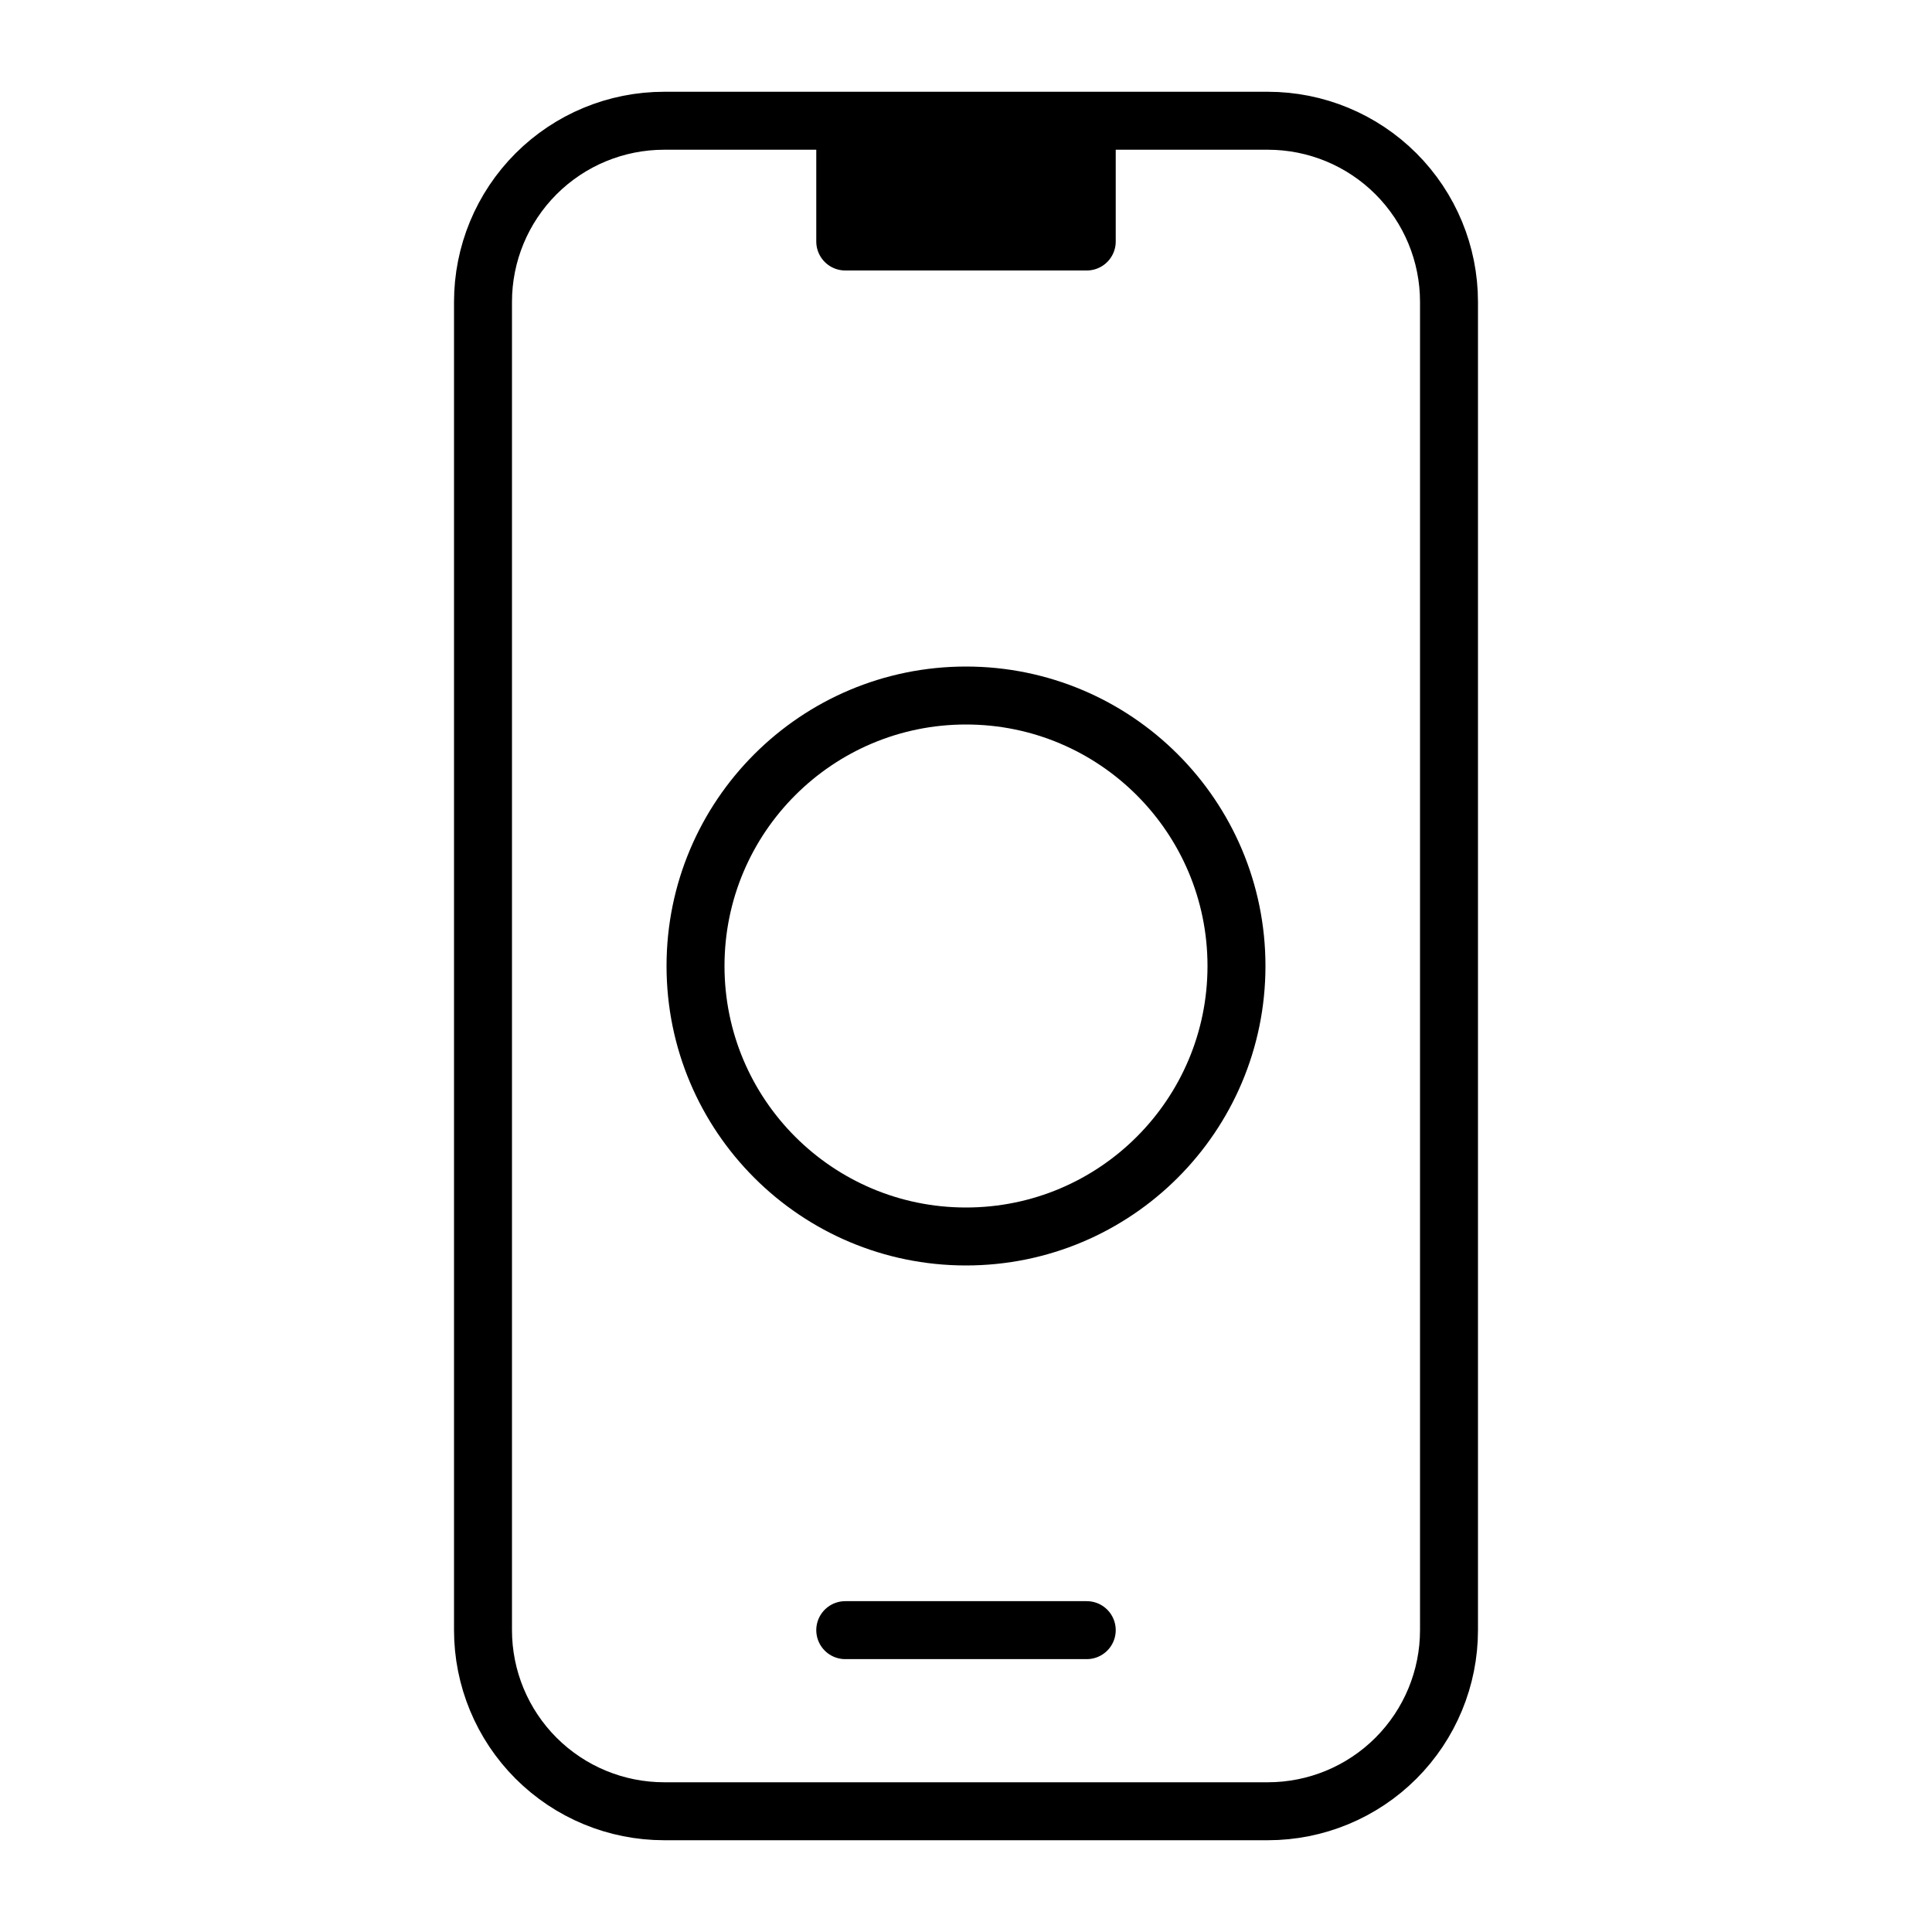
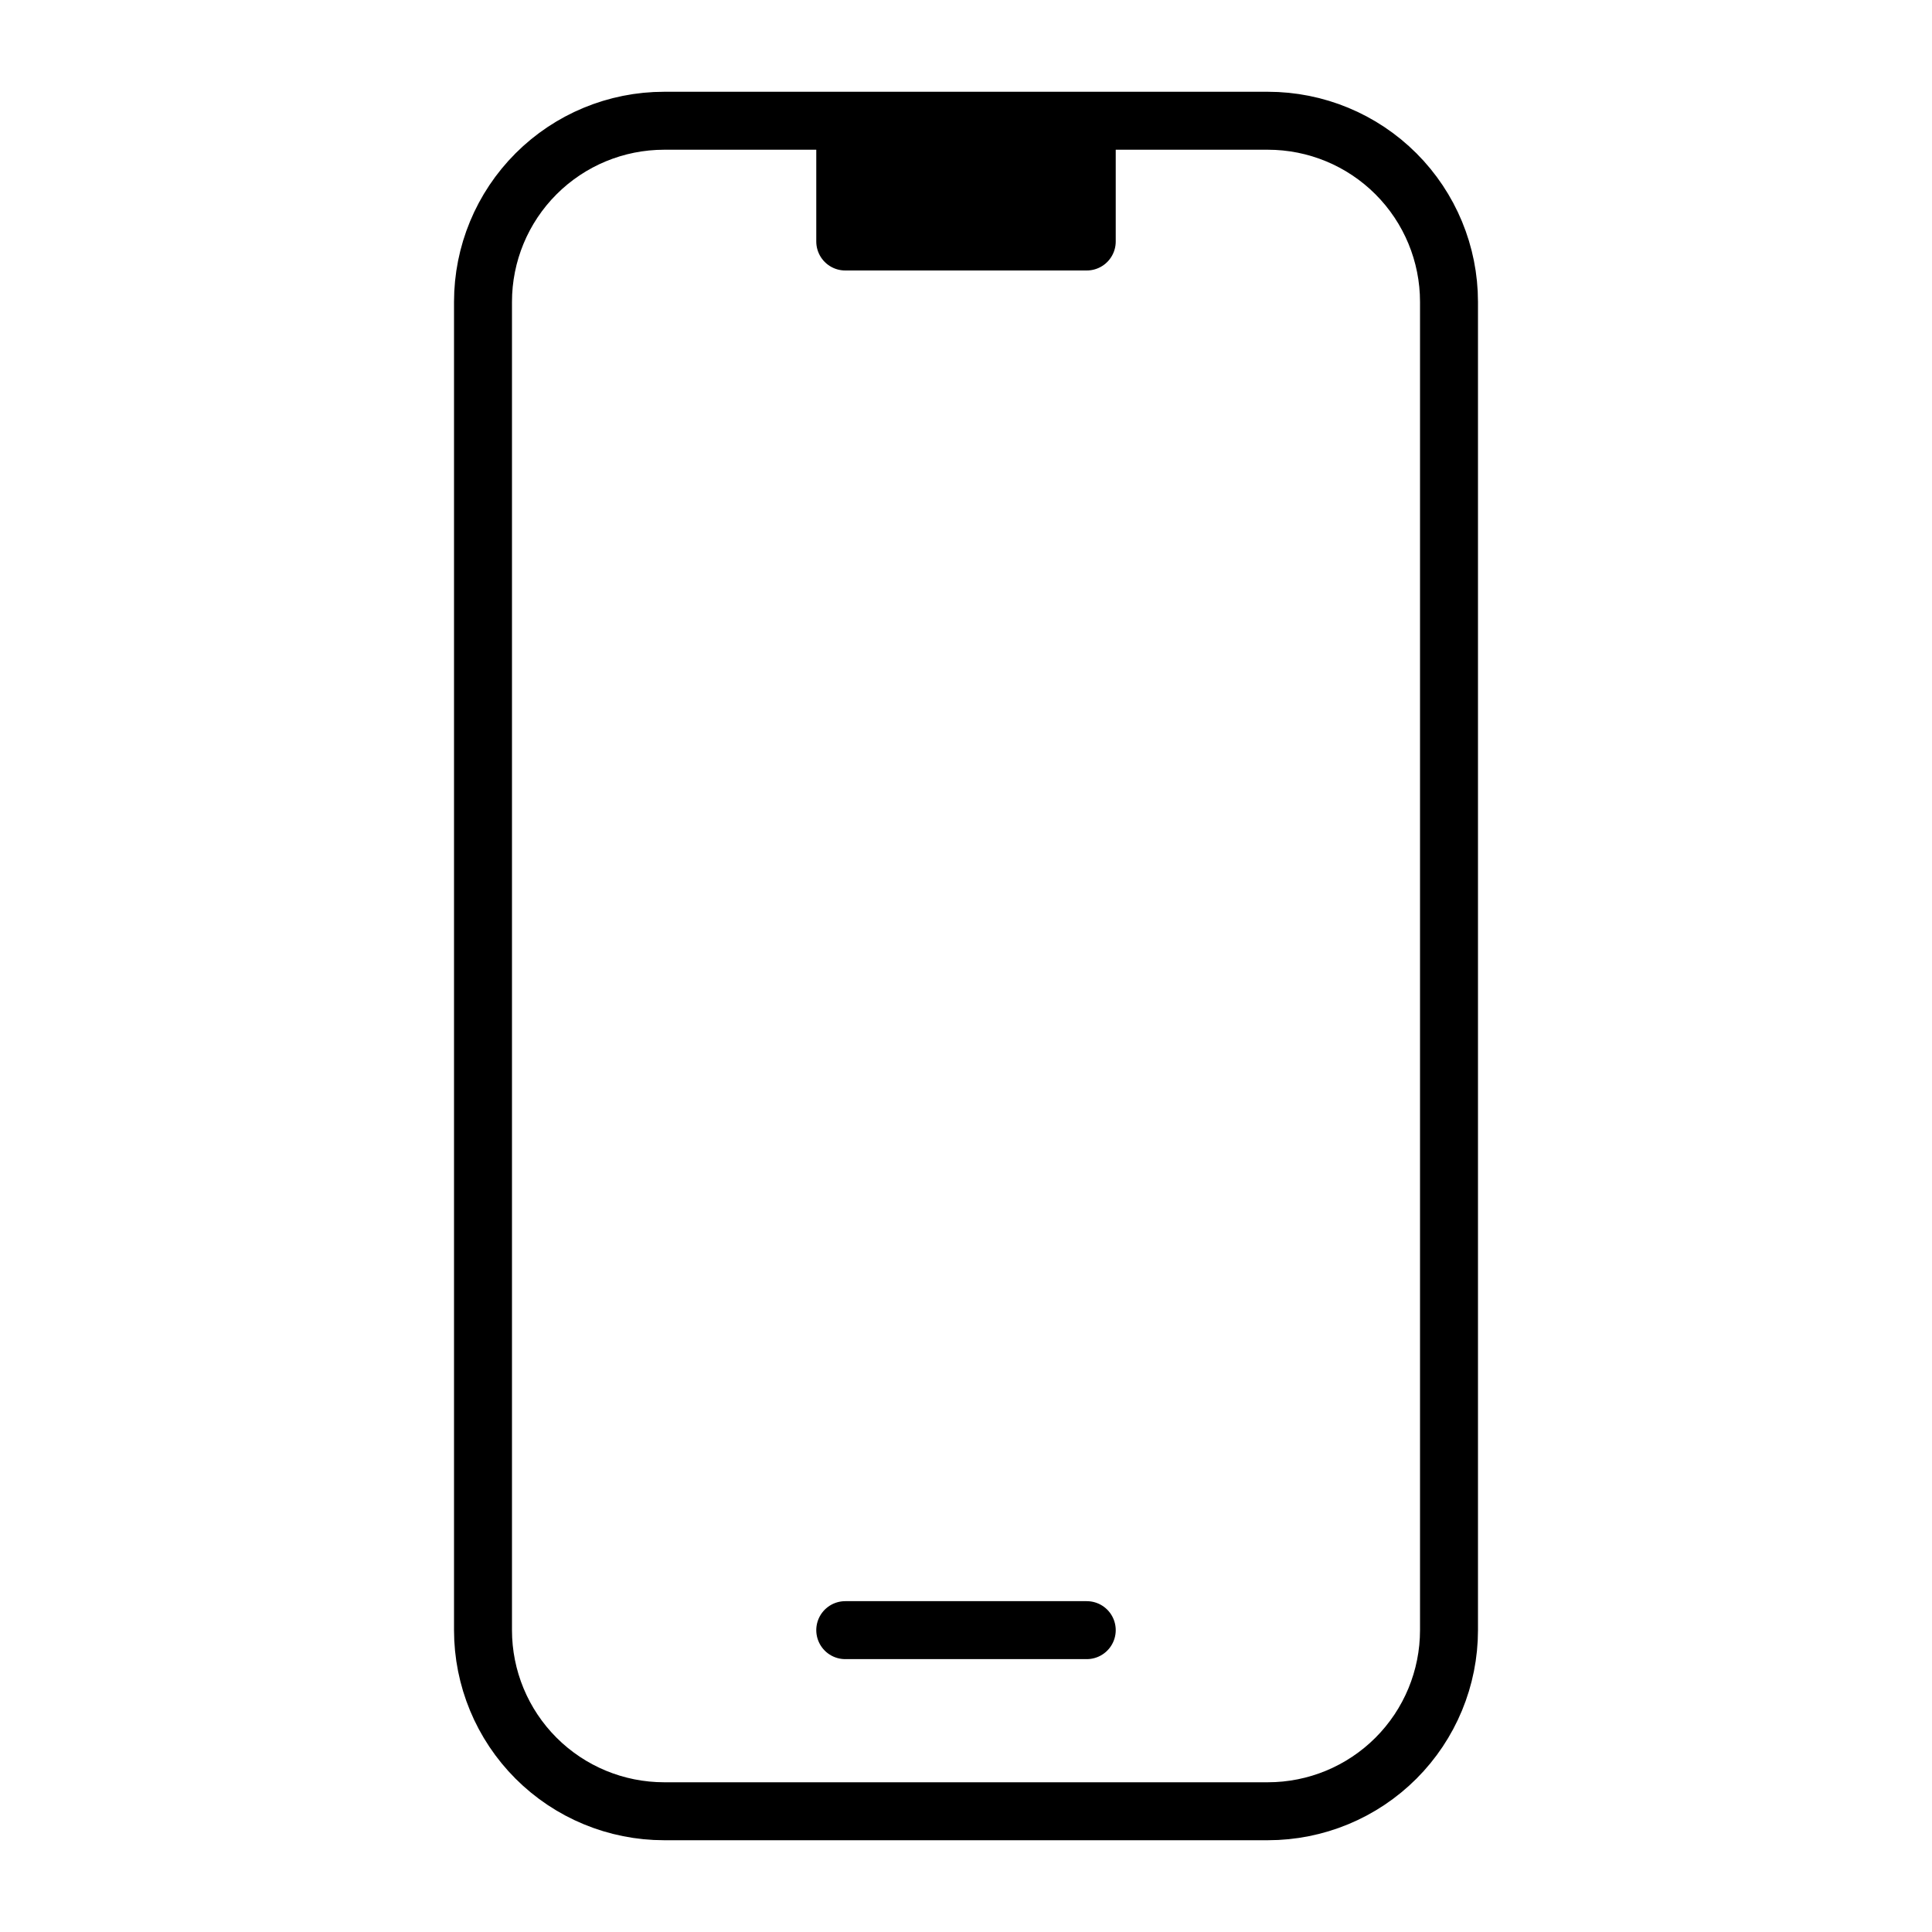
<svg xmlns="http://www.w3.org/2000/svg" width="50" height="50" viewBox="0 0 50 50" fill="none">
  <rect x="22" y="3" width="6" height="3" fill="black" />
  <path d="M21.875 3.125H17.188C15.944 3.125 14.752 3.619 13.873 4.498C12.994 5.377 12.5 6.569 12.5 7.812V42.188C12.5 43.431 12.994 44.623 13.873 45.502C14.752 46.381 15.944 46.875 17.188 46.875H32.812C34.056 46.875 35.248 46.381 36.127 45.502C37.006 44.623 37.5 43.431 37.5 42.188V7.812C37.5 6.569 37.006 5.377 36.127 4.498C35.248 3.619 34.056 3.125 32.812 3.125H28.125M21.875 3.125V6.25H28.125V3.125M21.875 3.125H28.125M21.875 42.188H28.125" stroke="black" stroke-width="1.5" stroke-linecap="round" stroke-linejoin="round" />
-   <path d="M25 32C28.866 32 32 28.866 32 25C32 21.134 28.866 18 25 18C21.134 18 18 21.134 18 25C18 28.866 21.134 32 25 32Z" stroke="black" stroke-width="1.5" stroke-linecap="round" stroke-linejoin="round" />
</svg>